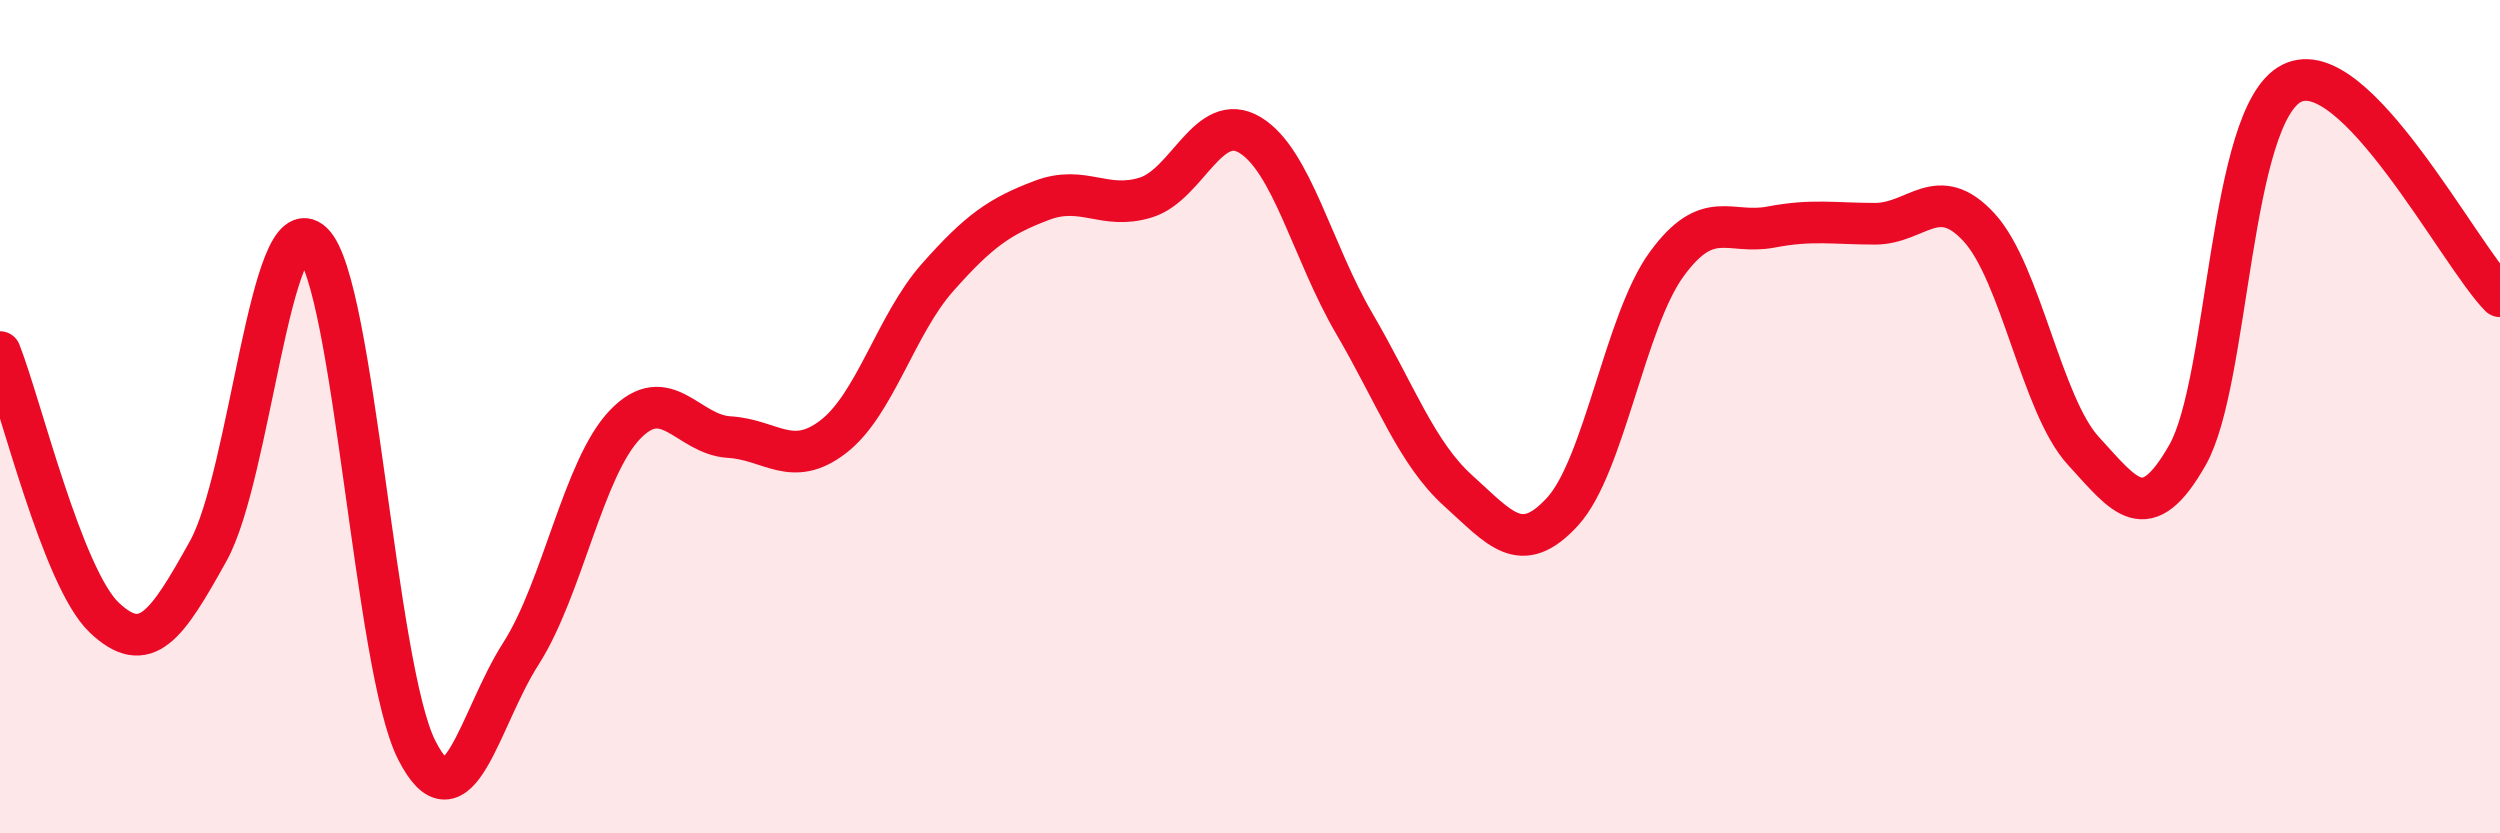
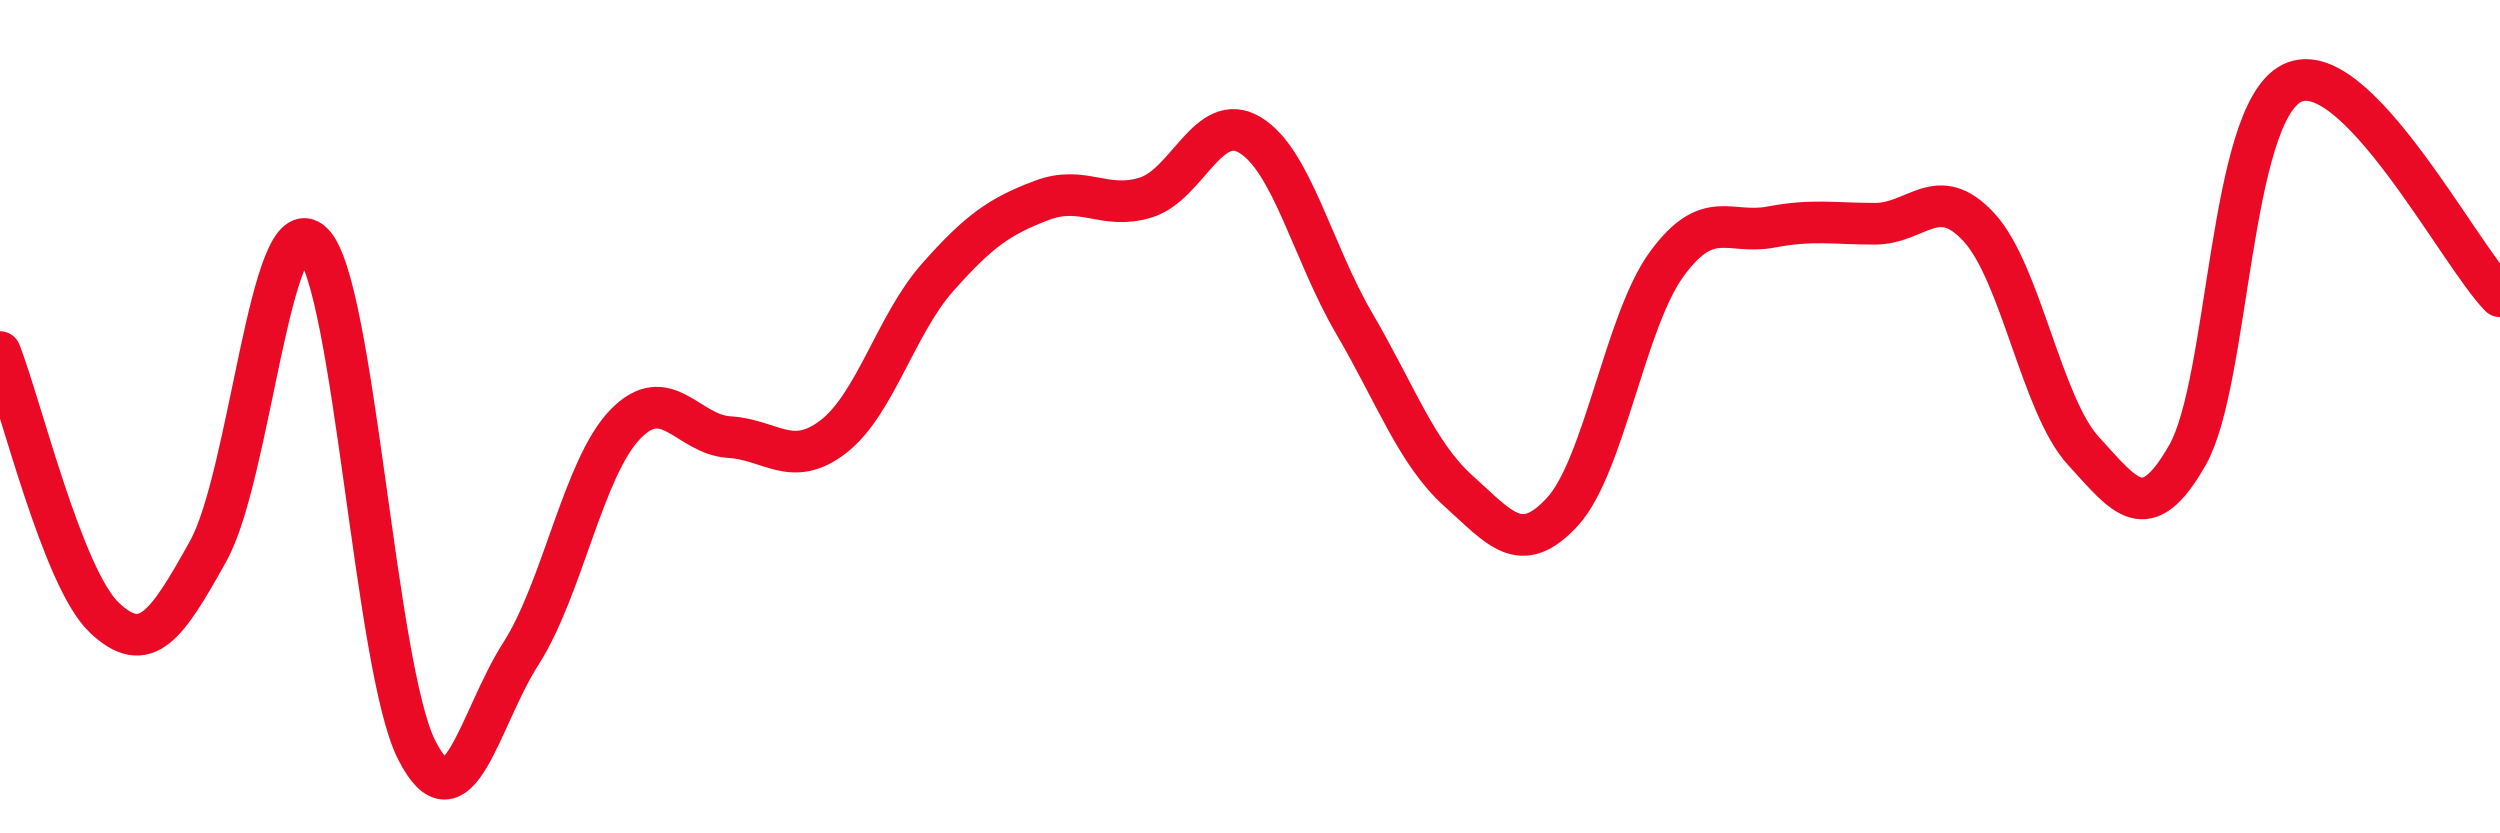
<svg xmlns="http://www.w3.org/2000/svg" width="60" height="20" viewBox="0 0 60 20">
-   <path d="M 0,8.45 C 0.5,9.72 1.5,13.87 2.5,14.82 C 3.5,15.77 4,15.02 5,13.22 C 6,11.42 6.5,4.87 7.5,5.83 C 8.5,6.79 9,16.03 10,18 C 11,19.97 11.5,17.25 12.5,15.69 C 13.5,14.13 14,11.23 15,10.19 C 16,9.15 16.5,10.43 17.5,10.49 C 18.5,10.55 19,11.25 20,10.48 C 21,9.71 21.5,7.79 22.5,6.66 C 23.5,5.53 24,5.19 25,4.81 C 26,4.43 26.5,5.05 27.5,4.74 C 28.5,4.43 29,2.64 30,3.24 C 31,3.84 31.5,6.05 32.5,7.76 C 33.5,9.47 34,10.88 35,11.78 C 36,12.68 36.5,13.37 37.5,12.28 C 38.5,11.19 39,7.71 40,6.34 C 41,4.97 41.5,5.64 42.5,5.45 C 43.5,5.26 44,5.37 45,5.37 C 46,5.37 46.5,4.37 47.5,5.46 C 48.5,6.55 49,9.73 50,10.82 C 51,11.91 51.5,12.68 52.5,10.92 C 53.5,9.16 53.5,2.76 55,2 C 56.5,1.24 59,6.09 60,7.11L60 20L0 20Z" fill="#EB0A25" opacity="0.1" stroke-linecap="round" stroke-linejoin="round" />
  <path d="M 0,8.45 C 0.5,9.72 1.5,13.87 2.5,14.82 C 3.5,15.77 4,15.02 5,13.22 C 6,11.42 6.5,4.87 7.5,5.83 C 8.5,6.79 9,16.03 10,18 C 11,19.97 11.5,17.25 12.5,15.69 C 13.5,14.13 14,11.23 15,10.19 C 16,9.15 16.5,10.43 17.5,10.49 C 18.5,10.55 19,11.25 20,10.48 C 21,9.71 21.5,7.79 22.5,6.66 C 23.5,5.53 24,5.19 25,4.81 C 26,4.43 26.5,5.05 27.5,4.74 C 28.5,4.43 29,2.64 30,3.24 C 31,3.84 31.5,6.05 32.5,7.76 C 33.5,9.47 34,10.88 35,11.78 C 36,12.68 36.5,13.37 37.5,12.28 C 38.5,11.19 39,7.71 40,6.34 C 41,4.97 41.5,5.64 42.5,5.45 C 43.5,5.26 44,5.37 45,5.37 C 46,5.37 46.5,4.37 47.5,5.46 C 48.5,6.55 49,9.73 50,10.82 C 51,11.91 51.5,12.68 52.5,10.92 C 53.5,9.16 53.5,2.76 55,2 C 56.5,1.24 59,6.09 60,7.11" stroke="#EB0A25" stroke-width="1" fill="none" stroke-linecap="round" stroke-linejoin="round" />
</svg>